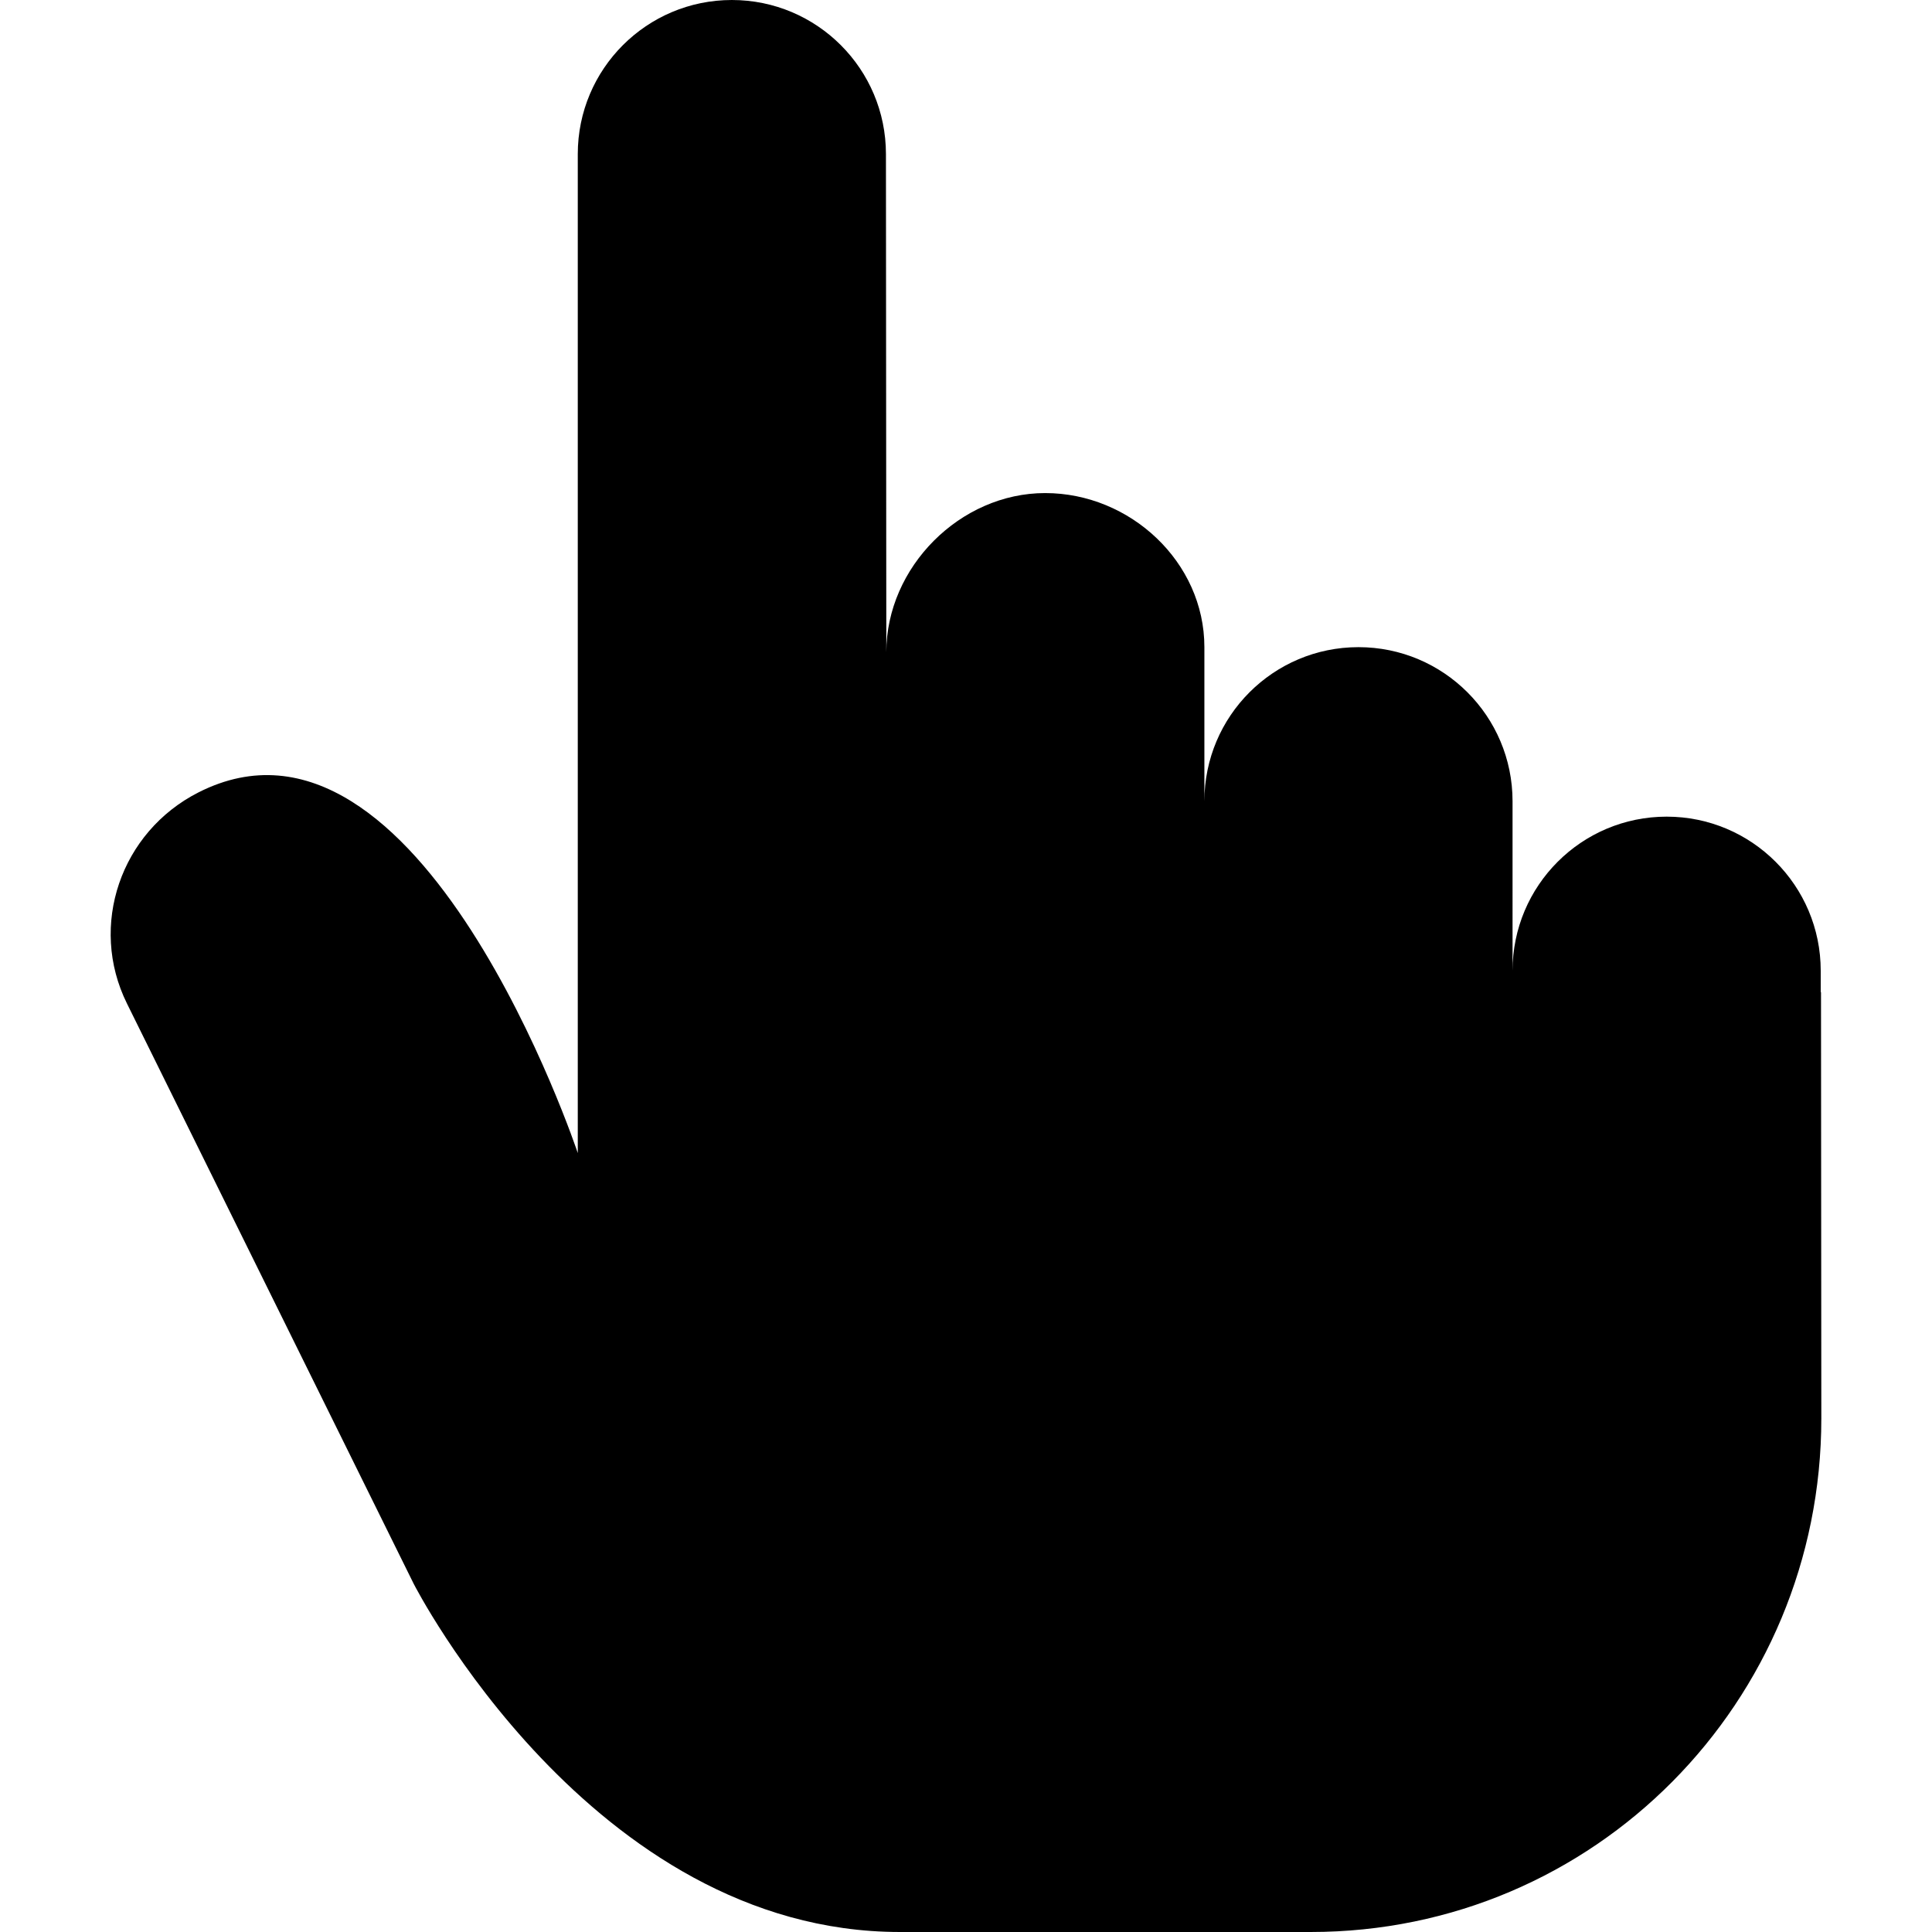
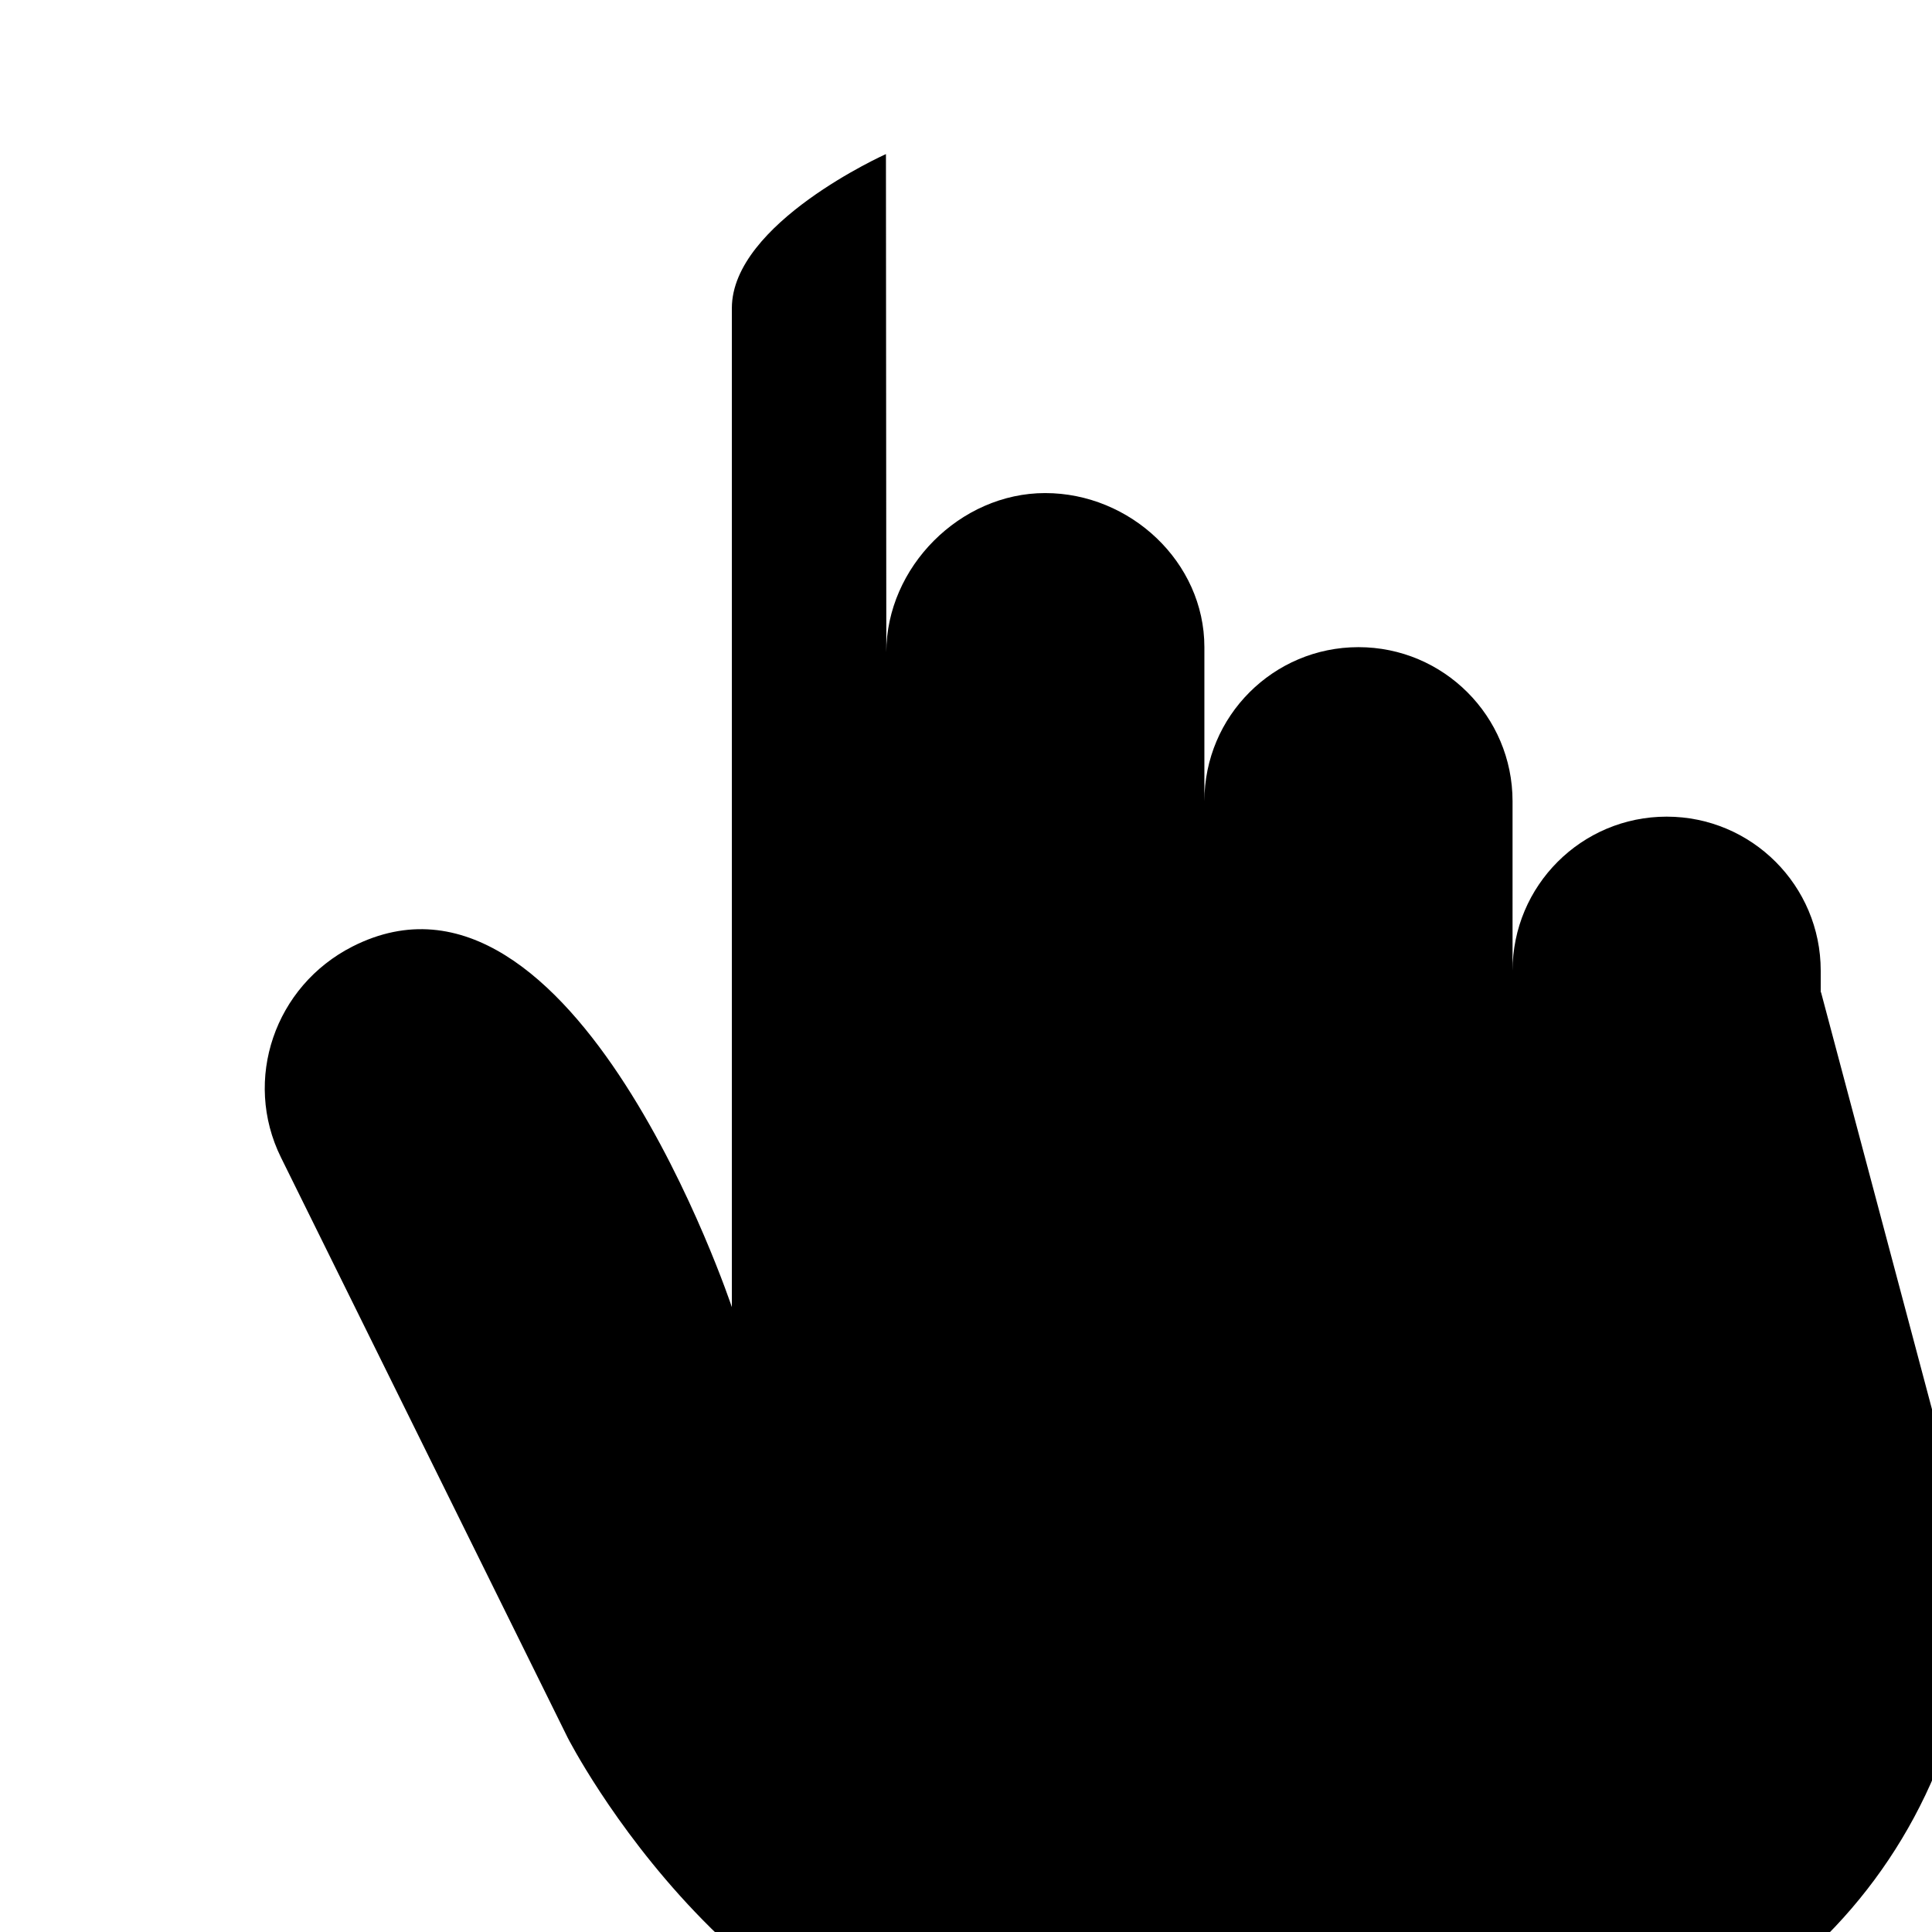
<svg xmlns="http://www.w3.org/2000/svg" id="Capa_1" x="0px" y="0px" viewBox="0 0 188.079 188.079" style="enable-background:new 0 0 188.079 188.079;" xml:space="preserve">
-   <path d="M177.274,96.588l-0.028,0.001V94.5c0-8.284-6.716-15-15-15s-15,6.716-15,15V78c0-8.284-6.716-15-15-15s-15,6.716-15,15V63 c0-8.284-7.216-15-15.5-15s-15.464,7.216-15.464,15.5L86.246,15c0-8.284-6.716-15-15-15s-15,6.716-15,15v97.25 c0,0-15.346-46.083-36.937-35.104c-7.548,3.838-10.705,12.947-6.953,20.54l27.911,56.484c0,0,17.252,33.909,47.339,33.909h40 c27.614,0,49.699-22.386,49.699-50L177.274,96.588z" />
+   <path d="M177.274,96.588l-0.028,0.001V94.5c0-8.284-6.716-15-15-15s-15,6.716-15,15V78c0-8.284-6.716-15-15-15s-15,6.716-15,15V63 c0-8.284-7.216-15-15.5-15s-15.464,7.216-15.464,15.5L86.246,15s-15,6.716-15,15v97.25 c0,0-15.346-46.083-36.937-35.104c-7.548,3.838-10.705,12.947-6.953,20.54l27.911,56.484c0,0,17.252,33.909,47.339,33.909h40 c27.614,0,49.699-22.386,49.699-50L177.274,96.588z" />
  <g> </g>
  <g> </g>
  <g> </g>
  <g> </g>
  <g> </g>
  <g> </g>
  <g> </g>
  <g> </g>
  <g> </g>
  <g> </g>
  <g> </g>
  <g> </g>
  <g> </g>
  <g> </g>
  <g> </g>
</svg>